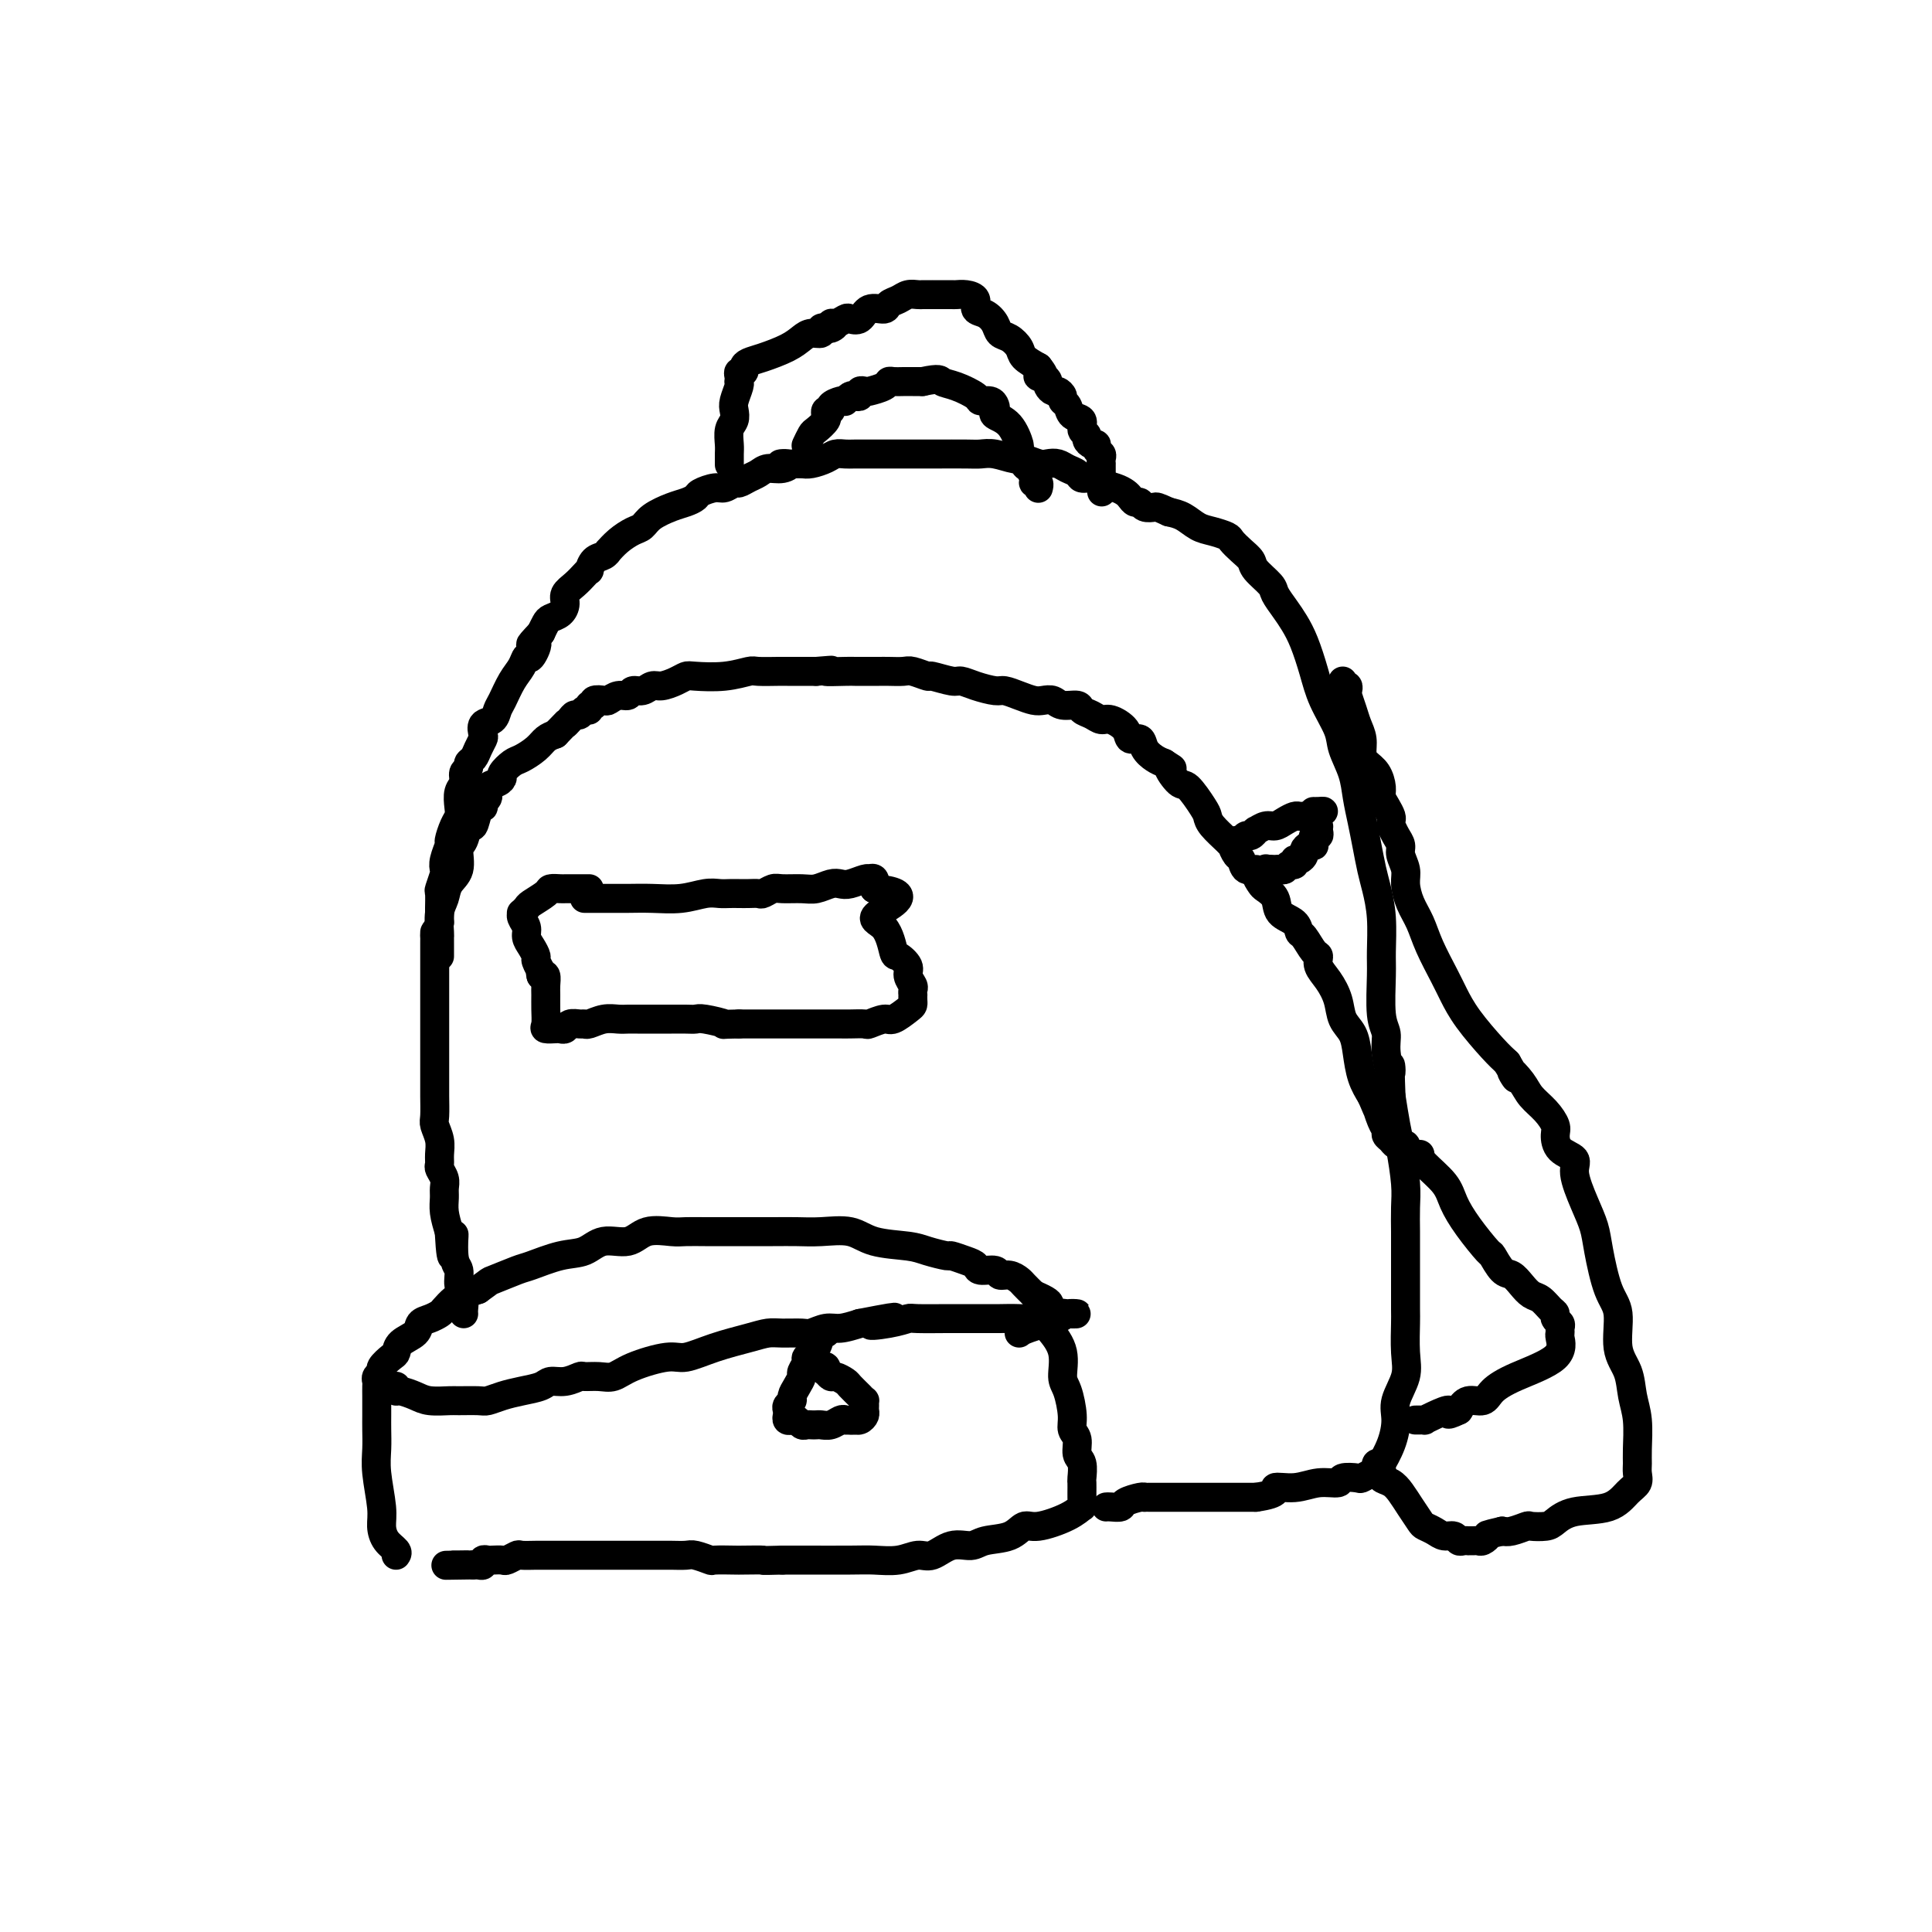
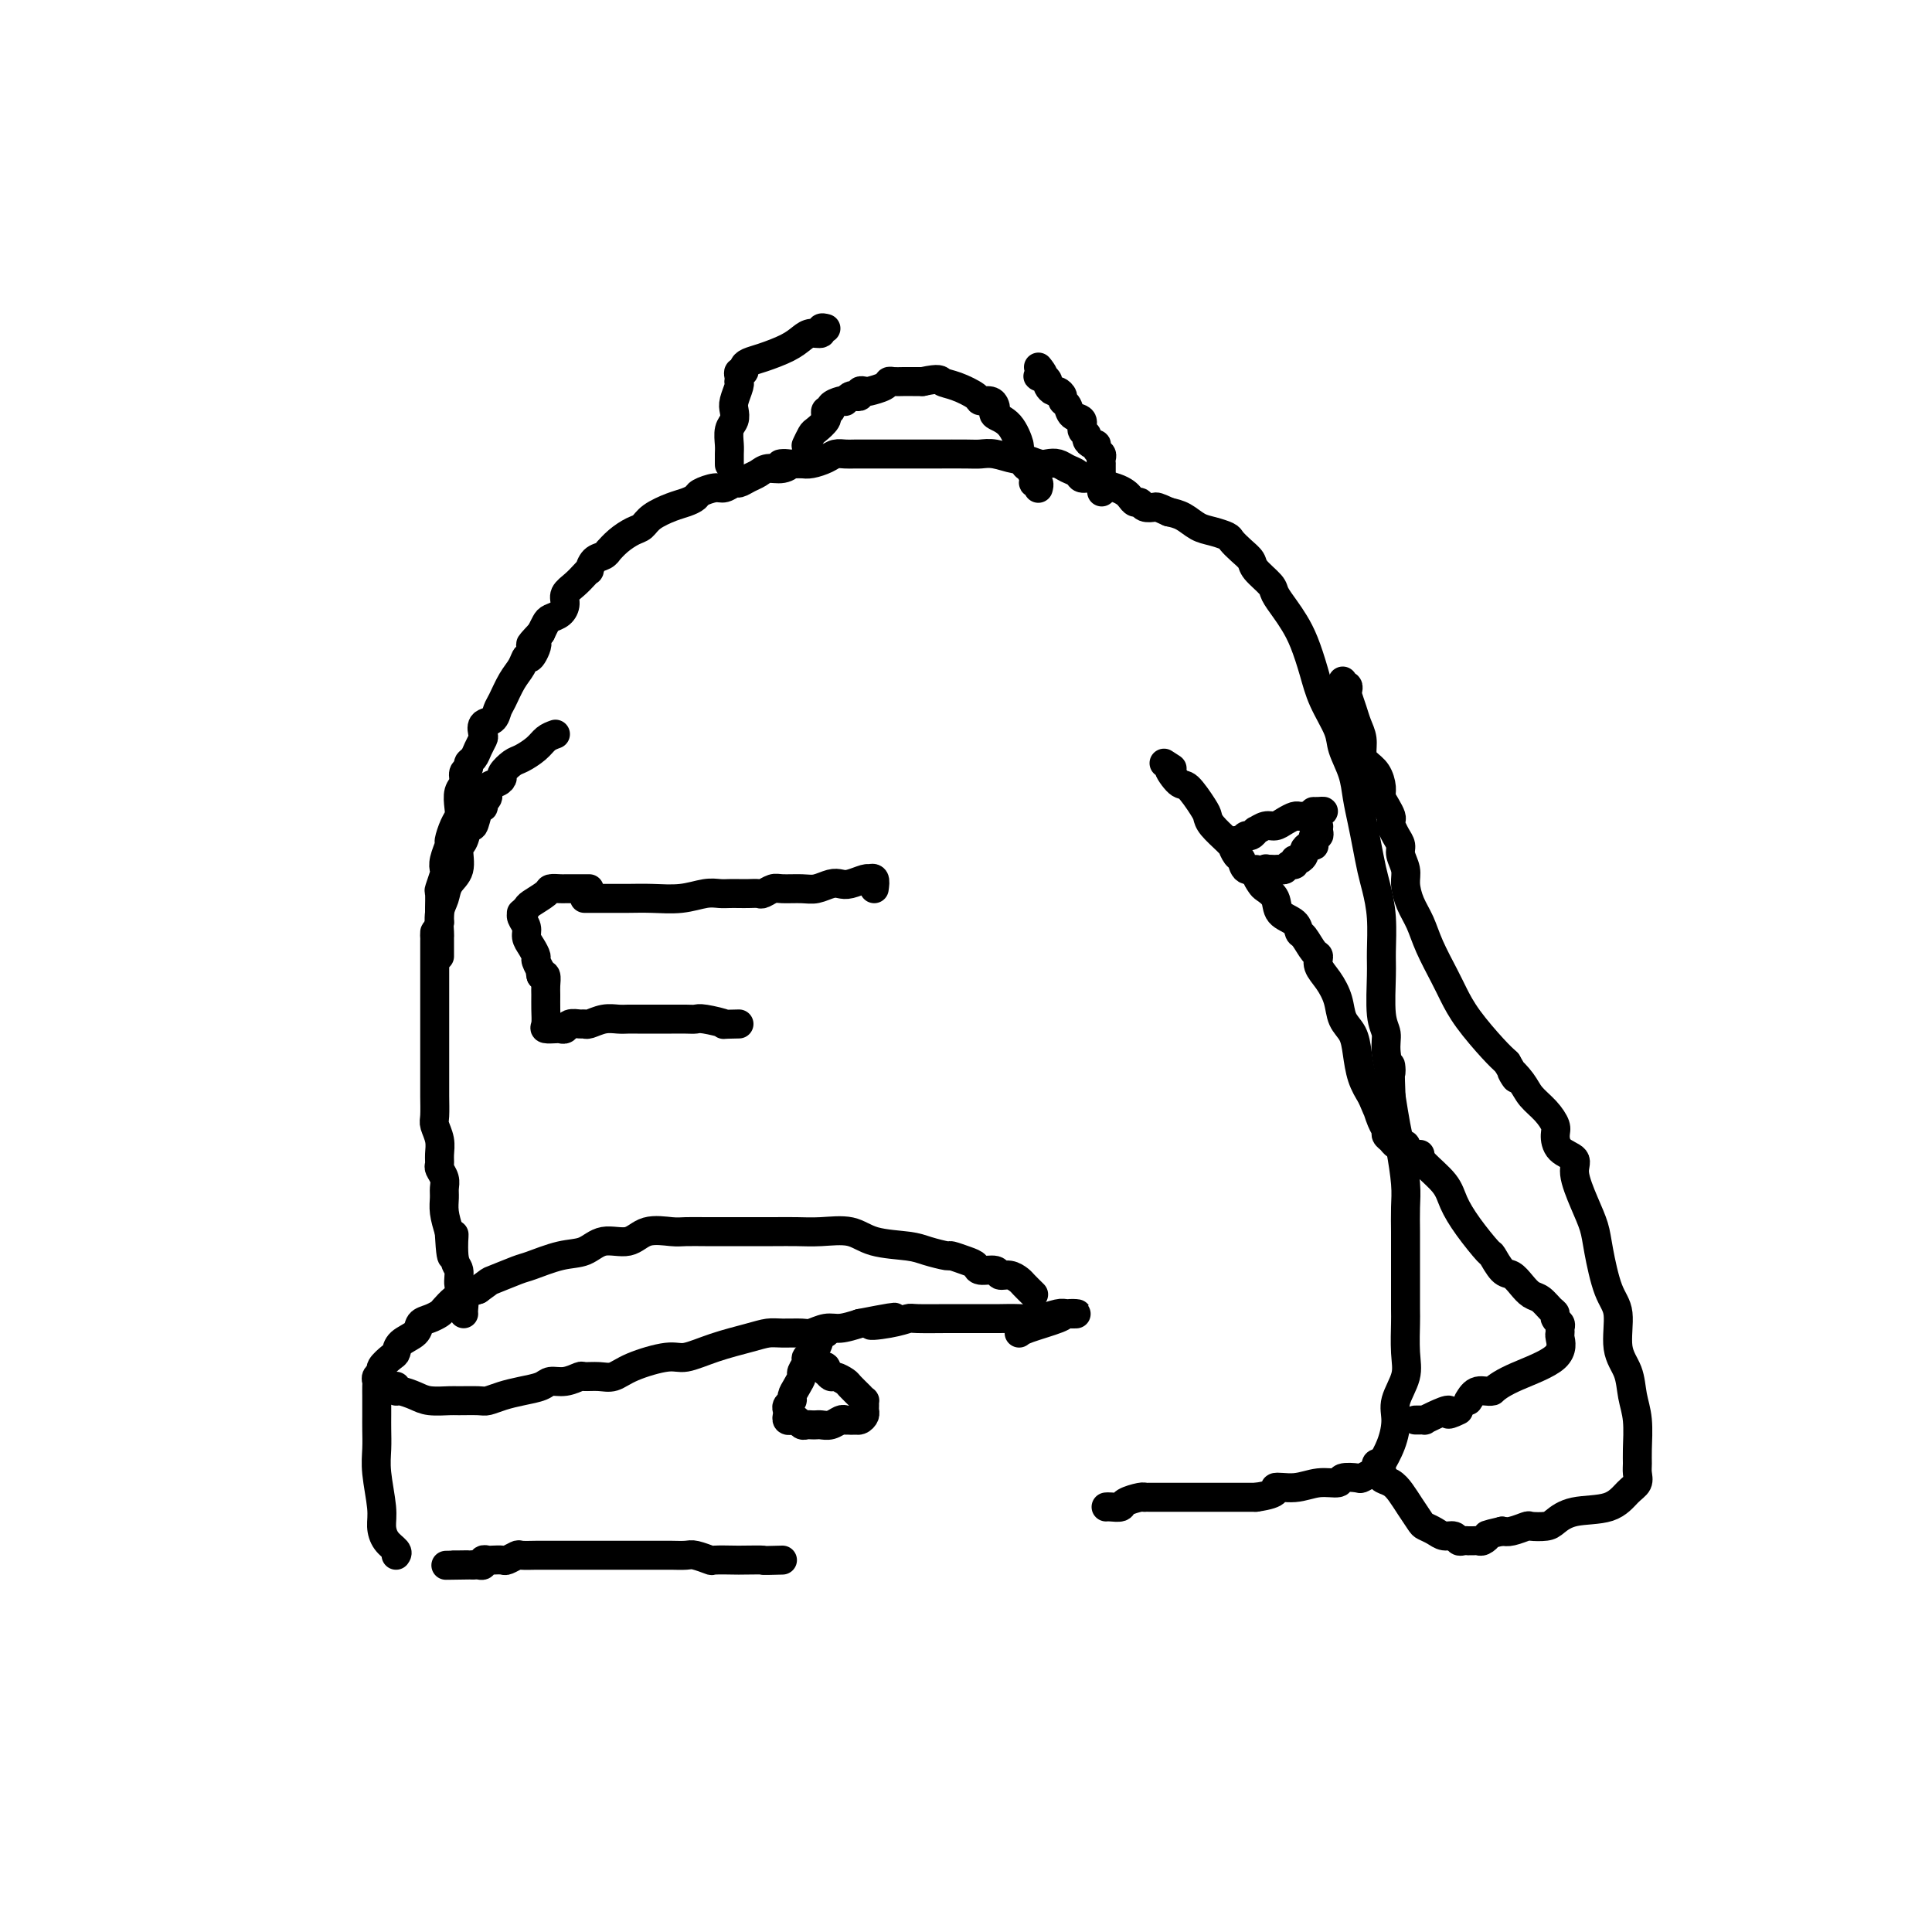
<svg xmlns="http://www.w3.org/2000/svg" viewBox="0 0 400 400" version="1.1">
  <g fill="none" stroke="#000000" stroke-width="6" stroke-linecap="round" stroke-linejoin="round">
    <path d="M82,322c0.194,-0.268 0.388,-0.535 0,-1c-0.388,-0.465 -1.358,-1.127 -2,-2c-0.642,-0.873 -0.957,-1.956 -1,-3c-0.043,-1.044 0.185,-2.050 0,-4c-0.185,-1.950 -0.782,-4.845 -1,-7c-0.218,-2.155 -0.059,-3.570 0,-5c0.059,-1.430 0.016,-2.873 0,-4c-0.016,-1.127 -0.004,-1.937 0,-3c0.004,-1.063 -0.000,-2.379 0,-3c0.000,-0.621 0.004,-0.548 0,-1c-0.004,-0.452 -0.017,-1.429 0,-2c0.017,-0.571 0.064,-0.734 0,-1c-0.064,-0.266 -0.238,-0.634 0,-1c0.238,-0.366 0.888,-0.731 1,-1c0.112,-0.269 -0.313,-0.442 0,-1c0.313,-0.558 1.364,-1.501 2,-2c0.636,-0.499 0.855,-0.553 1,-1c0.145,-0.447 0.214,-1.286 1,-2c0.786,-0.714 2.290,-1.304 3,-2c0.710,-0.696 0.627,-1.500 1,-2c0.373,-0.500 1.201,-0.697 2,-1c0.799,-0.303 1.568,-0.711 2,-1c0.432,-0.289 0.528,-0.459 1,-1c0.472,-0.541 1.319,-1.453 2,-2c0.681,-0.547 1.194,-0.728 2,-1c0.806,-0.272 1.903,-0.636 3,-1" />
    <path d="M99,267c2.879,-2.041 2.076,-1.645 3,-2c0.924,-0.355 3.575,-1.462 5,-2c1.425,-0.538 1.624,-0.506 3,-1c1.376,-0.494 3.931,-1.513 6,-2c2.069,-0.487 3.653,-0.442 5,-1c1.347,-0.558 2.456,-1.719 4,-2c1.544,-0.281 3.523,0.317 5,0c1.477,-0.317 2.454,-1.549 4,-2c1.546,-0.451 3.663,-0.121 5,0c1.337,0.121 1.893,0.032 3,0c1.107,-0.032 2.763,-0.009 4,0c1.237,0.009 2.054,0.003 3,0c0.946,-0.003 2.020,-0.003 4,0c1.980,0.003 4.865,0.007 7,0c2.135,-0.007 3.520,-0.027 5,0c1.480,0.027 3.055,0.101 5,0c1.945,-0.101 4.259,-0.377 6,0c1.741,0.377 2.909,1.407 5,2c2.091,0.593 5.106,0.751 7,1c1.894,0.249 2.669,0.591 4,1c1.331,0.409 3.219,0.884 4,1c0.781,0.116 0.455,-0.128 1,0c0.545,0.128 1.963,0.627 3,1c1.037,0.373 1.695,0.621 2,1c0.305,0.379 0.257,0.889 1,1c0.743,0.111 2.278,-0.178 3,0c0.722,0.178 0.630,0.824 1,1c0.370,0.176 1.202,-0.118 2,0c0.798,0.118 1.561,0.647 2,1c0.439,0.353 0.554,0.529 1,1c0.446,0.471 1.223,1.235 2,2" />
-     <path d="M214,268c6.033,2.510 2.117,2.283 1,3c-1.117,0.717 0.566,2.376 2,4c1.434,1.624 2.618,3.212 3,5c0.382,1.788 -0.037,3.776 0,5c0.037,1.224 0.531,1.683 1,3c0.469,1.317 0.914,3.492 1,5c0.086,1.508 -0.187,2.348 0,3c0.187,0.652 0.835,1.115 1,2c0.165,0.885 -0.152,2.191 0,3c0.152,0.809 0.773,1.120 1,2c0.227,0.880 0.061,2.330 0,3c-0.061,0.670 -0.017,0.562 0,1c0.017,0.438 0.006,1.422 0,2c-0.006,0.578 -0.008,0.749 0,1c0.008,0.251 0.024,0.583 0,1c-0.024,0.417 -0.089,0.919 0,1c0.089,0.081 0.332,-0.259 0,0c-0.332,0.259 -1.240,1.116 -3,2c-1.760,0.884 -4.371,1.796 -6,2c-1.629,0.204 -2.276,-0.301 -3,0c-0.724,0.301 -1.523,1.409 -3,2c-1.477,0.591 -3.630,0.665 -5,1c-1.370,0.335 -1.958,0.931 -3,1c-1.042,0.069 -2.540,-0.388 -4,0c-1.460,0.388 -2.882,1.621 -4,2c-1.118,0.379 -1.933,-0.094 -3,0c-1.067,0.094 -2.385,0.757 -4,1c-1.615,0.243 -3.526,0.065 -5,0c-1.474,-0.065 -2.512,-0.018 -5,0c-2.488,0.018 -6.425,0.005 -9,0c-2.575,-0.005 -3.787,-0.003 -5,0" />
    <path d="M162,323c-5.474,0.155 -3.660,0.043 -4,0c-0.340,-0.043 -2.833,-0.015 -4,0c-1.167,0.015 -1.007,0.018 -2,0c-0.993,-0.018 -3.137,-0.057 -4,0c-0.863,0.057 -0.444,0.212 -1,0c-0.556,-0.212 -2.087,-0.789 -3,-1c-0.913,-0.211 -1.208,-0.057 -2,0c-0.792,0.057 -2.082,0.015 -3,0c-0.918,-0.015 -1.466,-0.004 -2,0c-0.534,0.004 -1.055,0.001 -2,0c-0.945,-0.001 -2.313,-0.000 -3,0c-0.687,0.000 -0.692,0.000 -1,0c-0.308,-0.000 -0.920,-0.000 -2,0c-1.080,0.000 -2.629,0.000 -3,0c-0.371,-0.000 0.434,-0.000 0,0c-0.434,0.000 -2.109,0.000 -3,0c-0.891,-0.000 -1.000,-0.000 -2,0c-1.000,0.000 -2.892,0.000 -4,0c-1.108,-0.000 -1.434,-0.001 -2,0c-0.566,0.001 -1.374,0.004 -2,0c-0.626,-0.004 -1.070,-0.015 -2,0c-0.930,0.015 -2.347,0.057 -3,0c-0.653,-0.057 -0.542,-0.211 -1,0c-0.458,0.211 -1.486,0.788 -2,1c-0.514,0.212 -0.515,0.061 -1,0c-0.485,-0.061 -1.453,-0.030 -2,0c-0.547,0.030 -0.671,0.061 -1,0c-0.329,-0.061 -0.861,-0.212 -1,0c-0.139,0.212 0.117,0.788 0,1c-0.117,0.212 -0.605,0.061 -1,0c-0.395,-0.061 -0.698,-0.030 -1,0" />
    <path d="M98,324c-10.289,0.155 -4.011,0.041 -2,0c2.011,-0.041 -0.244,-0.011 -1,0c-0.756,0.011 -0.011,0.003 0,0c0.011,-0.003 -0.711,-0.001 -1,0c-0.289,0.001 -0.144,0.000 0,0" />
    <path d="M229,312c0.204,-0.022 0.409,-0.044 1,0c0.591,0.044 1.569,0.155 2,0c0.431,-0.155 0.315,-0.578 1,-1c0.685,-0.422 2.173,-0.845 3,-1c0.827,-0.155 0.995,-0.041 1,0c0.005,0.041 -0.154,0.011 0,0c0.154,-0.011 0.620,-0.003 1,0c0.380,0.003 0.675,0.001 1,0c0.325,-0.001 0.679,-0.000 1,0c0.321,0.000 0.610,0.000 1,0c0.390,-0.000 0.883,-0.000 1,0c0.117,0.000 -0.141,0.000 0,0c0.141,-0.000 0.681,-0.000 1,0c0.319,0.000 0.417,0.000 1,0c0.583,-0.000 1.651,-0.000 2,0c0.349,0.000 -0.020,0.000 0,0c0.020,-0.000 0.429,-0.000 1,0c0.571,0.000 1.304,0.000 2,0c0.696,-0.000 1.355,-0.000 2,0c0.645,0.000 1.275,0.000 2,0c0.725,-0.000 1.545,-0.000 2,0c0.455,0.000 0.546,0.000 1,0c0.454,-0.000 1.273,-0.000 2,0c0.727,0.000 1.364,0.000 2,0" />
    <path d="M260,310c5.523,-0.780 3.831,-1.729 4,-2c0.169,-0.271 2.200,0.137 4,0c1.800,-0.137 3.370,-0.820 5,-1c1.630,-0.180 3.319,0.144 4,0c0.681,-0.144 0.353,-0.757 1,-1c0.647,-0.243 2.268,-0.117 3,0c0.732,0.117 0.574,0.225 1,0c0.426,-0.225 1.435,-0.783 2,-1c0.565,-0.217 0.686,-0.094 1,0c0.314,0.094 0.823,0.158 1,0c0.177,-0.158 0.024,-0.538 0,-1c-0.024,-0.462 0.083,-1.007 0,-1c-0.083,0.007 -0.354,0.565 0,0c0.354,-0.565 1.335,-2.252 2,-4c0.665,-1.748 1.015,-3.558 1,-5c-0.015,-1.442 -0.396,-2.518 0,-4c0.396,-1.482 1.570,-3.372 2,-5c0.430,-1.628 0.115,-2.995 0,-5c-0.115,-2.005 -0.031,-4.650 0,-6c0.031,-1.350 0.008,-1.407 0,-3c-0.008,-1.593 -0.001,-4.723 0,-7c0.001,-2.277 -0.003,-3.701 0,-5c0.003,-1.299 0.012,-2.474 0,-4c-0.012,-1.526 -0.045,-3.403 0,-5c0.045,-1.597 0.167,-2.912 0,-5c-0.167,-2.088 -0.622,-4.947 -1,-7c-0.378,-2.053 -0.679,-3.301 -1,-5c-0.321,-1.699 -0.660,-3.850 -1,-6" />
    <path d="M288,227c-0.399,-9.918 0.103,-5.714 0,-5c-0.103,0.714 -0.813,-2.063 -1,-4c-0.187,-1.937 0.147,-3.034 0,-4c-0.147,-0.966 -0.774,-1.802 -1,-4c-0.226,-2.198 -0.049,-5.759 0,-8c0.049,-2.241 -0.028,-3.162 0,-5c0.028,-1.838 0.162,-4.595 0,-7c-0.162,-2.405 -0.621,-4.460 -1,-6c-0.379,-1.540 -0.678,-2.567 -1,-4c-0.322,-1.433 -0.668,-3.272 -1,-5c-0.332,-1.728 -0.650,-3.345 -1,-5c-0.350,-1.655 -0.730,-3.347 -1,-5c-0.270,-1.653 -0.428,-3.266 -1,-5c-0.572,-1.734 -1.557,-3.590 -2,-5c-0.443,-1.410 -0.345,-2.373 -1,-4c-0.655,-1.627 -2.062,-3.919 -3,-6c-0.938,-2.081 -1.407,-3.951 -2,-6c-0.593,-2.049 -1.308,-4.277 -2,-6c-0.692,-1.723 -1.359,-2.941 -2,-4c-0.641,-1.059 -1.256,-1.960 -2,-3c-0.744,-1.040 -1.616,-2.218 -2,-3c-0.384,-0.782 -0.278,-1.169 -1,-2c-0.722,-0.831 -2.272,-2.106 -3,-3c-0.728,-0.894 -0.635,-1.406 -1,-2c-0.365,-0.594 -1.189,-1.272 -2,-2c-0.811,-0.728 -1.610,-1.508 -2,-2c-0.390,-0.492 -0.373,-0.695 -1,-1c-0.627,-0.305 -1.900,-0.711 -3,-1c-1.100,-0.289 -2.027,-0.463 -3,-1c-0.973,-0.537 -1.992,-1.439 -3,-2c-1.008,-0.561 -2.004,-0.780 -3,-1" />
    <path d="M242,106c-2.582,-1.172 -2.537,-1.102 -3,-1c-0.463,0.102 -1.433,0.235 -2,0c-0.567,-0.235 -0.731,-0.836 -1,-1c-0.269,-0.164 -0.642,0.111 -1,0c-0.358,-0.111 -0.700,-0.608 -1,-1c-0.300,-0.392 -0.557,-0.679 -1,-1c-0.443,-0.321 -1.074,-0.678 -2,-1c-0.926,-0.322 -2.149,-0.611 -3,-1c-0.851,-0.389 -1.330,-0.878 -2,-1c-0.670,-0.122 -1.531,0.125 -2,0c-0.469,-0.125 -0.547,-0.621 -1,-1c-0.453,-0.379 -1.280,-0.642 -2,-1c-0.720,-0.358 -1.332,-0.813 -2,-1c-0.668,-0.187 -1.393,-0.106 -2,0c-0.607,0.106 -1.097,0.239 -2,0c-0.903,-0.239 -2.220,-0.849 -3,-1c-0.780,-0.151 -1.023,0.156 -2,0c-0.977,-0.156 -2.688,-0.774 -4,-1c-1.312,-0.226 -2.226,-0.061 -3,0c-0.774,0.061 -1.407,0.016 -3,0c-1.593,-0.016 -4.145,-0.004 -6,0c-1.855,0.004 -3.015,0.001 -4,0c-0.985,-0.001 -1.797,-0.000 -3,0c-1.203,0.000 -2.798,-0.001 -4,0c-1.202,0.001 -2.012,0.003 -3,0c-0.988,-0.003 -2.155,-0.011 -3,0c-0.845,0.011 -1.367,0.042 -2,0c-0.633,-0.042 -1.376,-0.155 -2,0c-0.624,0.155 -1.130,0.580 -2,1c-0.870,0.420 -2.106,0.834 -3,1c-0.894,0.166 -1.447,0.083 -2,0" />
    <path d="M166,96c-6.849,0.245 -3.970,-0.142 -3,0c0.970,0.142 0.032,0.813 -1,1c-1.032,0.187 -2.160,-0.109 -3,0c-0.840,0.109 -1.394,0.622 -2,1c-0.606,0.378 -1.263,0.622 -2,1c-0.737,0.378 -1.553,0.889 -2,1c-0.447,0.111 -0.525,-0.178 -1,0c-0.475,0.178 -1.348,0.821 -2,1c-0.652,0.179 -1.082,-0.108 -2,0c-0.918,0.108 -2.322,0.609 -3,1c-0.678,0.391 -0.629,0.672 -1,1c-0.371,0.328 -1.162,0.703 -2,1c-0.838,0.297 -1.722,0.516 -3,1c-1.278,0.484 -2.949,1.234 -4,2c-1.051,0.766 -1.482,1.549 -2,2c-0.518,0.451 -1.121,0.569 -2,1c-0.879,0.431 -2.032,1.175 -3,2c-0.968,0.825 -1.752,1.731 -2,2c-0.248,0.269 0.039,-0.100 0,0c-0.039,0.100 -0.405,0.670 -1,1c-0.595,0.330 -1.419,0.420 -2,1c-0.581,0.580 -0.920,1.650 -1,2c-0.080,0.350 0.098,-0.020 0,0c-0.098,0.020 -0.473,0.429 -1,1c-0.527,0.571 -1.206,1.305 -2,2c-0.794,0.695 -1.704,1.351 -2,2c-0.296,0.649 0.023,1.290 0,2c-0.023,0.710 -0.388,1.489 -1,2c-0.612,0.511 -1.473,0.753 -2,1c-0.527,0.247 -0.722,0.499 -1,1c-0.278,0.501 -0.639,1.250 -1,2" />
    <path d="M112,131c-3.738,3.977 -1.582,1.921 -1,2c0.582,0.079 -0.411,2.294 -1,3c-0.589,0.706 -0.774,-0.096 -1,0c-0.226,0.096 -0.493,1.090 -1,2c-0.507,0.910 -1.254,1.734 -2,3c-0.746,1.266 -1.493,2.973 -2,4c-0.507,1.027 -0.776,1.374 -1,2c-0.224,0.626 -0.403,1.533 -1,2c-0.597,0.467 -1.613,0.496 -2,1c-0.387,0.504 -0.146,1.483 0,2c0.146,0.517 0.198,0.573 0,1c-0.198,0.427 -0.646,1.227 -1,2c-0.354,0.773 -0.616,1.520 -1,2c-0.384,0.480 -0.891,0.694 -1,1c-0.109,0.306 0.181,0.704 0,1c-0.181,0.296 -0.832,0.488 -1,1c-0.168,0.512 0.149,1.343 0,2c-0.149,0.657 -0.762,1.140 -1,2c-0.238,0.860 -0.101,2.099 0,3c0.101,0.901 0.167,1.466 0,2c-0.167,0.534 -0.567,1.036 -1,2c-0.433,0.964 -0.900,2.389 -1,3c-0.100,0.611 0.165,0.410 0,1c-0.165,0.590 -0.762,1.973 -1,3c-0.238,1.027 -0.116,1.697 0,2c0.116,0.303 0.227,0.237 0,1c-0.227,0.763 -0.793,2.354 -1,3c-0.207,0.646 -0.055,0.349 0,1c0.055,0.651 0.015,2.252 0,3c-0.015,0.748 -0.004,0.642 0,1c0.004,0.358 0.002,1.179 0,2" />
    <path d="M91,191c-1.155,5.446 -1.041,2.561 -1,2c0.041,-0.561 0.011,1.202 0,2c-0.011,0.798 -0.003,0.630 0,1c0.003,0.370 0.001,1.279 0,2c-0.001,0.721 -0.000,1.256 0,2c0.000,0.744 0.000,1.697 0,2c-0.000,0.303 -0.000,-0.045 0,0c0.000,0.045 0.000,0.482 0,1c-0.000,0.518 -0.000,1.115 0,2c0.000,0.885 0.000,2.056 0,3c-0.000,0.944 0.000,1.660 0,2c-0.000,0.340 -0.000,0.305 0,1c0.000,0.695 0.000,2.122 0,3c-0.000,0.878 -0.000,1.209 0,2c0.000,0.791 0.000,2.043 0,3c-0.000,0.957 -0.000,1.619 0,2c0.000,0.381 0.000,0.480 0,1c-0.000,0.520 -0.001,1.461 0,2c0.001,0.539 0.004,0.675 0,1c-0.004,0.325 -0.015,0.839 0,2c0.015,1.161 0.057,2.969 0,4c-0.057,1.031 -0.212,1.283 0,2c0.212,0.717 0.793,1.897 1,3c0.207,1.103 0.041,2.130 0,3c-0.041,0.870 0.042,1.583 0,2c-0.042,0.417 -0.208,0.537 0,1c0.208,0.463 0.791,1.271 1,2c0.209,0.729 0.046,1.381 0,2c-0.046,0.619 0.026,1.205 0,2c-0.026,0.795 -0.150,1.799 0,3c0.150,1.201 0.575,2.601 1,4" />
    <path d="M93,255c0.553,9.922 0.937,2.726 1,1c0.063,-1.726 -0.193,2.017 0,4c0.193,1.983 0.836,2.206 1,3c0.164,0.794 -0.152,2.160 0,3c0.152,0.840 0.773,1.153 1,2c0.227,0.847 0.061,2.227 0,3c-0.061,0.773 -0.016,0.939 0,1c0.016,0.061 0.005,0.017 0,0c-0.005,-0.017 -0.002,-0.009 0,0" />
    <path d="M82,287c-0.038,0.445 -0.077,0.890 0,1c0.077,0.110 0.269,-0.114 1,0c0.731,0.114 1.999,0.566 3,1c1.001,0.434 1.734,0.849 3,1c1.266,0.151 3.065,0.037 4,0c0.935,-0.037 1.004,0.001 2,0c0.996,-0.001 2.918,-0.041 4,0c1.082,0.041 1.325,0.165 2,0c0.675,-0.165 1.783,-0.617 3,-1c1.217,-0.383 2.544,-0.695 4,-1c1.456,-0.305 3.043,-0.604 4,-1c0.957,-0.396 1.285,-0.891 2,-1c0.715,-0.109 1.819,0.168 3,0c1.181,-0.168 2.441,-0.783 3,-1c0.559,-0.217 0.418,-0.038 1,0c0.582,0.038 1.886,-0.065 3,0c1.114,0.065 2.038,0.299 3,0c0.962,-0.299 1.962,-1.130 4,-2c2.038,-0.870 5.116,-1.778 7,-2c1.884,-0.222 2.575,0.242 4,0c1.425,-0.242 3.583,-1.189 6,-2c2.417,-0.811 5.094,-1.484 7,-2c1.906,-0.516 3.042,-0.874 4,-1c0.958,-0.126 1.739,-0.019 3,0c1.261,0.019 3.001,-0.050 4,0c0.999,0.050 1.258,0.220 2,0c0.742,-0.220 1.969,-0.828 3,-1c1.031,-0.172 1.866,0.094 3,0c1.134,-0.094 2.567,-0.547 4,-1" />
    <path d="M178,274c12.782,-2.491 5.236,-0.720 3,0c-2.236,0.720 0.839,0.389 3,0c2.161,-0.389 3.410,-0.836 4,-1c0.590,-0.164 0.522,-0.044 2,0c1.478,0.044 4.502,0.012 6,0c1.498,-0.012 1.471,-0.003 2,0c0.529,0.003 1.613,0.002 3,0c1.387,-0.002 3.075,-0.004 4,0c0.925,0.004 1.086,0.015 2,0c0.914,-0.015 2.580,-0.056 4,0c1.420,0.056 2.594,0.211 4,0c1.406,-0.211 3.044,-0.787 4,-1c0.956,-0.213 1.230,-0.065 2,0c0.770,0.065 2.034,0.045 2,0c-0.034,-0.045 -1.368,-0.117 -2,0c-0.632,0.117 -0.561,0.423 -2,1c-1.439,0.577 -4.387,1.425 -6,2c-1.613,0.575 -1.889,0.879 -2,1c-0.111,0.121 -0.055,0.061 0,0" />
    <path d="M171,276c-0.372,-0.283 -0.745,-0.566 -1,0c-0.255,0.566 -0.393,1.982 -1,3c-0.607,1.018 -1.682,1.637 -2,2c-0.318,0.363 0.121,0.468 0,1c-0.121,0.532 -0.802,1.490 -1,2c-0.198,0.510 0.087,0.570 0,1c-0.087,0.430 -0.545,1.228 -1,2c-0.455,0.772 -0.906,1.516 -1,2c-0.094,0.484 0.170,0.708 0,1c-0.170,0.292 -0.775,0.653 -1,1c-0.225,0.347 -0.071,0.680 0,1c0.071,0.320 0.061,0.625 0,1c-0.061,0.375 -0.171,0.818 0,1c0.171,0.182 0.623,0.101 1,0c0.377,-0.101 0.679,-0.223 1,0c0.321,0.223 0.663,0.792 1,1c0.337,0.208 0.670,0.057 1,0c0.330,-0.057 0.655,-0.019 1,0c0.345,0.019 0.708,0.019 1,0c0.292,-0.019 0.511,-0.057 1,0c0.489,0.057 1.247,0.208 2,0c0.753,-0.208 1.501,-0.774 2,-1c0.499,-0.226 0.750,-0.113 1,0" />
    <path d="M175,294c2.265,0.142 1.927,-0.003 2,0c0.073,0.003 0.555,0.155 1,0c0.445,-0.155 0.852,-0.615 1,-1c0.148,-0.385 0.038,-0.693 0,-1c-0.038,-0.307 -0.003,-0.611 0,-1c0.003,-0.389 -0.026,-0.863 0,-1c0.026,-0.137 0.105,0.064 0,0c-0.105,-0.064 -0.395,-0.394 -1,-1c-0.605,-0.606 -1.525,-1.487 -2,-2c-0.475,-0.513 -0.506,-0.658 -1,-1c-0.494,-0.342 -1.452,-0.880 -2,-1c-0.548,-0.120 -0.686,0.178 -1,0c-0.314,-0.178 -0.805,-0.831 -1,-1c-0.195,-0.169 -0.094,0.147 0,0c0.094,-0.147 0.183,-0.758 0,-1c-0.183,-0.242 -0.637,-0.116 -1,0c-0.363,0.116 -0.636,0.224 -1,0c-0.364,-0.224 -0.818,-0.778 -1,-1c-0.182,-0.222 -0.091,-0.111 0,0" />
    <path d="M91,198c0.000,-0.437 0.000,-0.874 0,-1c-0.000,-0.126 -0.001,0.059 0,0c0.001,-0.059 0.004,-0.361 0,-1c-0.004,-0.639 -0.013,-1.617 0,-2c0.013,-0.383 0.050,-0.173 0,-1c-0.050,-0.827 -0.186,-2.691 0,-4c0.186,-1.309 0.694,-2.064 1,-3c0.306,-0.936 0.411,-2.053 1,-3c0.589,-0.947 1.664,-1.726 2,-3c0.336,-1.274 -0.065,-3.045 0,-4c0.065,-0.955 0.595,-1.093 1,-2c0.405,-0.907 0.683,-2.582 1,-3c0.317,-0.418 0.672,0.421 1,0c0.328,-0.421 0.628,-2.101 1,-3c0.372,-0.899 0.816,-1.018 1,-1c0.184,0.018 0.108,0.174 0,0c-0.108,-0.174 -0.249,-0.677 0,-1c0.249,-0.323 0.888,-0.467 1,-1c0.112,-0.533 -0.304,-1.456 0,-2c0.304,-0.544 1.326,-0.708 2,-1c0.674,-0.292 0.999,-0.711 1,-1c0.001,-0.289 -0.323,-0.448 0,-1c0.323,-0.552 1.294,-1.496 2,-2c0.706,-0.504 1.148,-0.568 2,-1c0.852,-0.432 2.114,-1.232 3,-2c0.886,-0.768 1.396,-1.505 2,-2c0.604,-0.495 1.302,-0.747 2,-1" />
-     <path d="M115,152c3.190,-3.349 2.164,-2.222 2,-2c-0.164,0.222 0.535,-0.461 1,-1c0.465,-0.539 0.698,-0.933 1,-1c0.302,-0.067 0.674,0.193 1,0c0.326,-0.193 0.607,-0.840 1,-1c0.393,-0.160 0.897,0.167 1,0c0.103,-0.167 -0.194,-0.828 0,-1c0.194,-0.172 0.881,0.146 1,0c0.119,-0.146 -0.329,-0.756 0,-1c0.329,-0.244 1.435,-0.122 2,0c0.565,0.122 0.588,0.244 1,0c0.412,-0.244 1.213,-0.854 2,-1c0.787,-0.146 1.561,0.172 2,0c0.439,-0.172 0.544,-0.833 1,-1c0.456,-0.167 1.264,0.162 2,0c0.736,-0.162 1.401,-0.814 2,-1c0.599,-0.186 1.131,0.095 2,0c0.869,-0.095 2.075,-0.565 3,-1c0.925,-0.435 1.568,-0.835 2,-1c0.432,-0.165 0.652,-0.097 2,0c1.348,0.097 3.825,0.222 6,0c2.175,-0.222 4.050,-0.792 5,-1c0.950,-0.208 0.976,-0.056 2,0c1.024,0.056 3.048,0.015 4,0c0.952,-0.015 0.833,-0.004 1,0c0.167,0.004 0.621,0.001 1,0c0.379,-0.001 0.682,-0.000 1,0c0.318,0.000 0.652,0.000 1,0c0.348,-0.000 0.709,-0.000 1,0c0.291,0.000 0.512,0.000 1,0c0.488,-0.000 1.244,-0.000 2,0" />
-     <path d="M169,139c5.491,-0.464 2.220,-0.124 2,0c-0.220,0.124 2.611,0.033 4,0c1.389,-0.033 1.335,-0.009 2,0c0.665,0.009 2.049,0.001 3,0c0.951,-0.001 1.467,0.004 2,0c0.533,-0.004 1.081,-0.016 2,0c0.919,0.016 2.207,0.061 3,0c0.793,-0.061 1.090,-0.227 2,0c0.910,0.227 2.434,0.848 3,1c0.566,0.152 0.176,-0.166 1,0c0.824,0.166 2.863,0.814 4,1c1.137,0.186 1.371,-0.091 2,0c0.629,0.091 1.653,0.550 3,1c1.347,0.450 3.018,0.891 4,1c0.982,0.109 1.275,-0.116 2,0c0.725,0.116 1.884,0.571 3,1c1.116,0.429 2.191,0.832 3,1c0.809,0.168 1.354,0.101 2,0c0.646,-0.101 1.394,-0.235 2,0c0.606,0.235 1.069,0.838 2,1c0.931,0.162 2.331,-0.116 3,0c0.669,0.116 0.607,0.625 1,1c0.393,0.375 1.242,0.616 2,1c0.758,0.384 1.425,0.910 2,1c0.575,0.090 1.056,-0.257 2,0c0.944,0.257 2.350,1.119 3,2c0.650,0.881 0.544,1.780 1,2c0.456,0.220 1.473,-0.240 2,0c0.527,0.240 0.565,1.180 1,2c0.435,0.820 1.267,1.520 2,2c0.733,0.480 1.366,0.740 2,1" />
    <path d="M241,158c2.910,1.902 1.186,0.656 1,1c-0.186,0.344 1.167,2.279 2,3c0.833,0.721 1.148,0.228 2,1c0.852,0.772 2.243,2.810 3,4c0.757,1.190 0.882,1.532 1,2c0.118,0.468 0.231,1.061 1,2c0.769,0.939 2.195,2.225 3,3c0.805,0.775 0.988,1.038 1,1c0.012,-0.038 -0.147,-0.379 0,0c0.147,0.379 0.599,1.476 1,2c0.401,0.524 0.752,0.473 1,1c0.248,0.527 0.394,1.632 1,2c0.606,0.368 1.672,-0.002 2,0c0.328,0.002 -0.083,0.374 0,1c0.083,0.626 0.660,1.504 1,2c0.340,0.496 0.444,0.609 1,1c0.556,0.391 1.562,1.058 2,2c0.438,0.942 0.306,2.158 1,3c0.694,0.842 2.215,1.310 3,2c0.785,0.690 0.836,1.602 1,2c0.164,0.398 0.442,0.283 1,1c0.558,0.717 1.396,2.267 2,3c0.604,0.733 0.973,0.650 1,1c0.027,0.350 -0.287,1.132 0,2c0.287,0.868 1.176,1.823 2,3c0.824,1.177 1.582,2.576 2,4c0.418,1.424 0.496,2.873 1,4c0.504,1.127 1.434,1.931 2,3c0.566,1.069 0.768,2.403 1,4c0.232,1.597 0.495,3.456 1,5c0.505,1.544 1.253,2.772 2,4" />
    <path d="M284,227c2.039,4.941 1.138,2.293 1,2c-0.138,-0.293 0.488,1.768 1,3c0.512,1.232 0.912,1.637 1,2c0.088,0.363 -0.135,0.686 0,1c0.135,0.314 0.628,0.619 1,1c0.372,0.381 0.621,0.837 1,1c0.379,0.163 0.886,0.033 1,0c0.114,-0.033 -0.166,0.030 0,0c0.166,-0.030 0.776,-0.152 1,0c0.224,0.152 0.060,0.577 0,1c-0.060,0.423 -0.016,0.845 0,1c0.016,0.155 0.005,0.044 0,0c-0.005,-0.044 -0.002,-0.022 0,0" />
    <path d="M256,174c0.331,0.122 0.661,0.244 1,0c0.339,-0.244 0.685,-0.854 1,-1c0.315,-0.146 0.598,0.172 1,0c0.402,-0.172 0.922,-0.833 1,-1c0.078,-0.167 -0.288,0.162 0,0c0.288,-0.162 1.229,-0.814 2,-1c0.771,-0.186 1.372,0.094 2,0c0.628,-0.094 1.281,-0.561 2,-1c0.719,-0.439 1.502,-0.850 2,-1c0.498,-0.150 0.711,-0.040 1,0c0.289,0.040 0.654,0.012 1,0c0.346,-0.012 0.673,-0.006 1,0" />
    <path d="M271,169c2.507,-1.002 1.274,-1.007 1,-1c-0.274,0.007 0.410,0.026 1,0c0.590,-0.026 1.086,-0.095 1,0c-0.086,0.095 -0.754,0.355 -1,1c-0.246,0.645 -0.070,1.675 0,2c0.070,0.325 0.033,-0.054 0,0c-0.033,0.054 -0.062,0.540 0,1c0.062,0.460 0.213,0.894 0,1c-0.213,0.106 -0.792,-0.116 -1,0c-0.208,0.116 -0.046,0.570 0,1c0.046,0.430 -0.026,0.836 0,1c0.026,0.164 0.148,0.087 0,0c-0.148,-0.087 -0.565,-0.182 -1,0c-0.435,0.182 -0.886,0.641 -1,1c-0.114,0.359 0.110,0.617 0,1c-0.110,0.383 -0.554,0.891 -1,1c-0.446,0.109 -0.893,-0.181 -1,0c-0.107,0.181 0.126,0.833 0,1c-0.126,0.167 -0.611,-0.151 -1,0c-0.389,0.151 -0.682,0.773 -1,1c-0.318,0.227 -0.663,0.061 -1,0c-0.337,-0.061 -0.668,-0.017 -1,0c-0.332,0.017 -0.666,0.009 -1,0" />
    <path d="M263,180c-1.622,0.933 -1.178,0.267 -1,0c0.178,-0.267 0.089,-0.133 0,0" />
    <path d="M121,186c0.597,0.001 1.194,0.001 2,0c0.806,-0.001 1.822,-0.004 3,0c1.178,0.004 2.518,0.015 4,0c1.482,-0.015 3.107,-0.057 5,0c1.893,0.057 4.054,0.211 6,0c1.946,-0.211 3.676,-0.789 5,-1c1.324,-0.211 2.243,-0.057 3,0c0.757,0.057 1.354,0.016 2,0c0.646,-0.016 1.342,-0.008 2,0c0.658,0.008 1.277,0.016 2,0c0.723,-0.016 1.552,-0.057 2,0c0.448,0.057 0.517,0.212 1,0c0.483,-0.212 1.379,-0.793 2,-1c0.621,-0.207 0.968,-0.042 2,0c1.032,0.042 2.751,-0.040 4,0c1.249,0.040 2.030,0.203 3,0c0.970,-0.203 2.131,-0.773 3,-1c0.869,-0.227 1.447,-0.113 2,0c0.553,0.113 1.080,0.225 2,0c0.920,-0.225 2.233,-0.787 3,-1c0.767,-0.213 0.989,-0.078 1,0c0.011,0.078 -0.189,0.098 0,0c0.189,-0.098 0.768,-0.314 1,0c0.232,0.314 0.116,1.157 0,2" />
-     <path d="M181,184c9.478,0.720 3.174,3.519 1,5c-2.174,1.481 -0.220,1.642 1,3c1.220,1.358 1.704,3.912 2,5c0.296,1.088 0.405,0.711 1,1c0.595,0.289 1.676,1.244 2,2c0.324,0.756 -0.109,1.312 0,2c0.109,0.688 0.761,1.508 1,2c0.239,0.492 0.064,0.657 0,1c-0.064,0.343 -0.018,0.864 0,1c0.018,0.136 0.009,-0.113 0,0c-0.009,0.113 -0.017,0.590 0,1c0.017,0.410 0.060,0.755 0,1c-0.060,0.245 -0.224,0.391 -1,1c-0.776,0.609 -2.165,1.680 -3,2c-0.835,0.320 -1.115,-0.110 -2,0c-0.885,0.110 -2.375,0.762 -3,1c-0.625,0.238 -0.386,0.064 -1,0c-0.614,-0.064 -2.082,-0.017 -3,0c-0.918,0.017 -1.285,0.005 -2,0c-0.715,-0.005 -1.779,-0.001 -3,0c-1.221,0.001 -2.598,0.000 -4,0c-1.402,-0.000 -2.829,-0.000 -4,0c-1.171,0.000 -2.084,0.000 -3,0c-0.916,-0.000 -1.833,-0.000 -3,0c-1.167,0.000 -2.583,0.000 -4,0" />
    <path d="M153,212c-4.640,0.061 -2.742,0.212 -3,0c-0.258,-0.212 -2.674,-0.789 -4,-1c-1.326,-0.211 -1.561,-0.057 -2,0c-0.439,0.057 -1.080,0.015 -2,0c-0.920,-0.015 -2.119,-0.004 -3,0c-0.881,0.004 -1.443,0.001 -2,0c-0.557,-0.001 -1.110,-0.001 -2,0c-0.890,0.001 -2.116,0.004 -3,0c-0.884,-0.004 -1.427,-0.015 -2,0c-0.573,0.015 -1.175,0.057 -2,0c-0.825,-0.057 -1.874,-0.212 -3,0c-1.126,0.212 -2.329,0.793 -3,1c-0.671,0.207 -0.810,0.041 -1,0c-0.190,-0.041 -0.431,0.041 -1,0c-0.569,-0.041 -1.466,-0.207 -2,0c-0.534,0.207 -0.703,0.786 -1,1c-0.297,0.214 -0.721,0.063 -1,0c-0.279,-0.063 -0.415,-0.037 -1,0c-0.585,0.037 -1.621,0.085 -2,0c-0.379,-0.085 -0.101,-0.303 0,-1c0.101,-0.697 0.024,-1.872 0,-3c-0.024,-1.128 0.004,-2.210 0,-3c-0.004,-0.790 -0.039,-1.290 0,-2c0.039,-0.710 0.154,-1.632 0,-2c-0.154,-0.368 -0.577,-0.184 -1,0" />
    <path d="M112,202c-0.400,-1.816 0.099,-0.857 0,-1c-0.099,-0.143 -0.796,-1.389 -1,-2c-0.204,-0.611 0.085,-0.587 0,-1c-0.085,-0.413 -0.544,-1.263 -1,-2c-0.456,-0.737 -0.908,-1.359 -1,-2c-0.092,-0.641 0.175,-1.299 0,-2c-0.175,-0.701 -0.792,-1.444 -1,-2c-0.208,-0.556 -0.006,-0.926 0,-1c0.006,-0.074 -0.182,0.148 0,0c0.182,-0.148 0.735,-0.667 1,-1c0.265,-0.333 0.243,-0.482 1,-1c0.757,-0.518 2.294,-1.407 3,-2c0.706,-0.593 0.581,-0.891 1,-1c0.419,-0.109 1.383,-0.029 2,0c0.617,0.029 0.886,0.008 1,0c0.114,-0.008 0.072,-0.002 0,0c-0.072,0.002 -0.174,0.001 0,0c0.174,-0.001 0.625,-0.000 1,0c0.375,0.000 0.675,0.000 1,0c0.325,-0.000 0.675,-0.000 1,0c0.325,0.000 0.626,0.000 1,0c0.374,-0.000 0.821,-0.000 1,0c0.179,0.000 0.089,0.000 0,0" />
    <path d="M278,141c-0.111,0.450 -0.223,0.900 0,1c0.223,0.100 0.780,-0.150 1,0c0.220,0.150 0.101,0.700 0,1c-0.101,0.300 -0.185,0.349 0,1c0.185,0.651 0.640,1.904 1,3c0.360,1.096 0.625,2.036 1,3c0.375,0.964 0.861,1.953 1,3c0.139,1.047 -0.069,2.153 0,3c0.069,0.847 0.413,1.434 1,2c0.587,0.566 1.415,1.111 2,2c0.585,0.889 0.927,2.122 1,3c0.073,0.878 -0.124,1.402 0,2c0.124,0.598 0.568,1.269 1,2c0.432,0.731 0.850,1.522 1,2c0.150,0.478 0.030,0.642 0,1c-0.030,0.358 0.029,0.910 0,1c-0.029,0.090 -0.148,-0.282 0,0c0.148,0.282 0.561,1.218 1,2c0.439,0.782 0.904,1.409 1,2c0.096,0.591 -0.178,1.147 0,2c0.178,0.853 0.809,2.004 1,3c0.191,0.996 -0.058,1.838 0,3c0.058,1.162 0.424,2.645 1,4c0.576,1.355 1.363,2.583 2,4c0.637,1.417 1.126,3.023 2,5c0.874,1.977 2.135,4.325 3,6c0.865,1.675 1.335,2.676 2,4c0.665,1.324 1.525,2.972 3,5c1.475,2.028 3.564,4.437 5,6c1.436,1.563 2.218,2.282 3,3" />
    <path d="M312,220c3.221,5.476 1.273,2.664 1,2c-0.273,-0.664 1.128,0.818 2,2c0.872,1.182 1.215,2.064 2,3c0.785,0.936 2.012,1.927 3,3c0.988,1.073 1.738,2.227 2,3c0.262,0.773 0.038,1.164 0,2c-0.038,0.836 0.112,2.117 1,3c0.888,0.883 2.513,1.369 3,2c0.487,0.631 -0.165,1.407 0,3c0.165,1.593 1.149,4.001 2,6c0.851,1.999 1.571,3.588 2,5c0.429,1.412 0.567,2.648 1,5c0.433,2.352 1.163,5.818 2,8c0.837,2.182 1.783,3.078 2,5c0.217,1.922 -0.296,4.871 0,7c0.296,2.129 1.400,3.438 2,5c0.600,1.562 0.696,3.377 1,5c0.304,1.623 0.815,3.054 1,5c0.185,1.946 0.044,4.407 0,6c-0.044,1.593 0.007,2.318 0,3c-0.007,0.682 -0.073,1.319 0,2c0.073,0.681 0.286,1.404 0,2c-0.286,0.596 -1.072,1.063 -2,2c-0.928,0.937 -1.997,2.342 -4,3c-2.003,0.658 -4.941,0.568 -7,1c-2.059,0.432 -3.241,1.388 -4,2c-0.759,0.612 -1.096,0.882 -2,1c-0.904,0.118 -2.376,0.083 -3,0c-0.624,-0.083 -0.399,-0.215 -1,0c-0.601,0.215 -2.029,0.776 -3,1c-0.971,0.224 -1.486,0.112 -2,0" />
    <path d="M311,317c-4.035,0.939 -3.124,0.788 -3,1c0.124,0.212 -0.540,0.789 -1,1c-0.460,0.211 -0.715,0.056 -1,0c-0.285,-0.056 -0.602,-0.014 -1,0c-0.398,0.014 -0.879,-0.000 -1,0c-0.121,0.000 0.119,0.015 0,0c-0.119,-0.015 -0.598,-0.059 -1,0c-0.402,0.059 -0.728,0.223 -1,0c-0.272,-0.223 -0.492,-0.832 -1,-1c-0.508,-0.168 -1.305,0.104 -2,0c-0.695,-0.104 -1.289,-0.584 -2,-1c-0.711,-0.416 -1.541,-0.770 -2,-1c-0.459,-0.230 -0.548,-0.338 -1,-1c-0.452,-0.662 -1.269,-1.880 -2,-3c-0.731,-1.120 -1.377,-2.142 -2,-3c-0.623,-0.858 -1.224,-1.553 -2,-2c-0.776,-0.447 -1.725,-0.645 -2,-1c-0.275,-0.355 0.126,-0.866 0,-1c-0.126,-0.134 -0.780,0.108 -1,0c-0.220,-0.108 -0.008,-0.565 0,-1c0.008,-0.435 -0.190,-0.848 0,-1c0.190,-0.152 0.769,-0.043 1,0c0.231,0.043 0.116,0.022 0,0" />
-     <path d="M294,239c0.014,0.484 0.029,0.968 1,2c0.971,1.032 2.900,2.614 4,4c1.100,1.386 1.373,2.578 2,4c0.627,1.422 1.610,3.073 3,5c1.390,1.927 3.187,4.130 4,5c0.813,0.870 0.640,0.408 1,1c0.360,0.592 1.251,2.237 2,3c0.749,0.763 1.356,0.642 2,1c0.644,0.358 1.325,1.195 2,2c0.675,0.805 1.343,1.578 2,2c0.657,0.422 1.304,0.494 2,1c0.696,0.506 1.440,1.445 2,2c0.560,0.555 0.935,0.727 1,1c0.065,0.273 -0.180,0.648 0,1c0.180,0.352 0.783,0.680 1,1c0.217,0.320 0.047,0.630 0,1c-0.047,0.370 0.030,0.798 0,1c-0.030,0.202 -0.167,0.177 0,1c0.167,0.823 0.638,2.492 -1,4c-1.638,1.508 -5.384,2.854 -8,4c-2.616,1.146 -4.103,2.091 -5,3c-0.897,0.909 -1.203,1.783 -2,2c-0.797,0.217 -2.085,-0.224 -3,0c-0.915,0.224 -1.458,1.112 -2,2" />
+     <path d="M294,239c0.014,0.484 0.029,0.968 1,2c0.971,1.032 2.900,2.614 4,4c1.100,1.386 1.373,2.578 2,4c0.627,1.422 1.610,3.073 3,5c1.390,1.927 3.187,4.130 4,5c0.813,0.870 0.640,0.408 1,1c0.360,0.592 1.251,2.237 2,3c0.749,0.763 1.356,0.642 2,1c0.644,0.358 1.325,1.195 2,2c0.675,0.805 1.343,1.578 2,2c0.657,0.422 1.304,0.494 2,1c0.696,0.506 1.440,1.445 2,2c0.560,0.555 0.935,0.727 1,1c0.065,0.273 -0.180,0.648 0,1c0.180,0.352 0.783,0.680 1,1c0.217,0.320 0.047,0.630 0,1c-0.047,0.370 0.030,0.798 0,1c-0.030,0.202 -0.167,0.177 0,1c0.167,0.823 0.638,2.492 -1,4c-1.638,1.508 -5.384,2.854 -8,4c-2.616,1.146 -4.103,2.091 -5,3c-0.797,0.217 -2.085,-0.224 -3,0c-0.915,0.224 -1.458,1.112 -2,2" />
    <path d="M302,292c-3.398,1.657 -1.894,0.300 -2,0c-0.106,-0.300 -1.822,0.455 -3,1c-1.178,0.545 -1.818,0.878 -2,1c-0.182,0.122 0.096,0.033 0,0c-0.096,-0.033 -0.564,-0.009 -1,0c-0.436,0.009 -0.839,0.003 -1,0c-0.161,-0.003 -0.081,-0.001 0,0" />
    <path d="M167,92c-0.099,0.210 -0.198,0.420 0,0c0.198,-0.420 0.694,-1.470 1,-2c0.306,-0.530 0.420,-0.538 1,-1c0.580,-0.462 1.624,-1.377 2,-2c0.376,-0.623 0.085,-0.954 0,-1c-0.085,-0.046 0.036,0.194 0,0c-0.036,-0.194 -0.230,-0.823 0,-1c0.230,-0.177 0.884,0.097 1,0c0.116,-0.097 -0.306,-0.566 0,-1c0.306,-0.434 1.338,-0.835 2,-1c0.662,-0.165 0.952,-0.096 1,0c0.048,0.096 -0.146,0.218 0,0c0.146,-0.218 0.631,-0.777 1,-1c0.369,-0.223 0.622,-0.112 1,0c0.378,0.112 0.882,0.223 1,0c0.118,-0.223 -0.151,-0.782 0,-1c0.151,-0.218 0.722,-0.097 1,0c0.278,0.097 0.262,0.170 1,0c0.738,-0.170 2.228,-0.581 3,-1c0.772,-0.419 0.826,-0.844 1,-1c0.174,-0.156 0.469,-0.042 1,0c0.531,0.042 1.297,0.011 2,0c0.703,-0.011 1.344,-0.003 2,0c0.656,0.003 1.328,0.002 2,0" />
    <path d="M191,79c3.726,-0.806 3.541,-0.322 4,0c0.459,0.322 1.563,0.482 3,1c1.437,0.518 3.209,1.396 4,2c0.791,0.604 0.602,0.935 1,1c0.398,0.065 1.384,-0.137 2,0c0.616,0.137 0.863,0.612 1,1c0.137,0.388 0.165,0.690 0,1c-0.165,0.310 -0.525,0.630 0,1c0.525,0.370 1.933,0.791 3,2c1.067,1.209 1.793,3.206 2,4c0.207,0.794 -0.103,0.385 0,1c0.103,0.615 0.620,2.255 1,3c0.380,0.745 0.624,0.596 1,1c0.376,0.404 0.885,1.362 1,2c0.115,0.638 -0.165,0.955 0,1c0.165,0.045 0.776,-0.184 1,0c0.224,0.184 0.060,0.780 0,1c-0.060,0.220 -0.017,0.063 0,0c0.017,-0.063 0.009,-0.031 0,0" />
    <path d="M151,96c0.002,0.187 0.004,0.374 0,0c-0.004,-0.374 -0.015,-1.308 0,-2c0.015,-0.692 0.056,-1.143 0,-2c-0.056,-0.857 -0.207,-2.121 0,-3c0.207,-0.879 0.774,-1.374 1,-2c0.226,-0.626 0.113,-1.382 0,-2c-0.113,-0.618 -0.226,-1.096 0,-2c0.226,-0.904 0.792,-2.232 1,-3c0.208,-0.768 0.060,-0.976 0,-1c-0.060,-0.024 -0.031,0.134 0,0c0.031,-0.134 0.063,-0.561 0,-1c-0.063,-0.439 -0.220,-0.890 0,-1c0.220,-0.110 0.818,0.122 1,0c0.182,-0.122 -0.050,-0.600 0,-1c0.050,-0.400 0.383,-0.724 1,-1c0.617,-0.276 1.518,-0.504 3,-1c1.482,-0.496 3.545,-1.261 5,-2c1.455,-0.739 2.301,-1.452 3,-2c0.699,-0.548 1.249,-0.930 2,-1c0.751,-0.070 1.702,0.174 2,0c0.298,-0.174 -0.058,-0.764 0,-1c0.058,-0.236 0.529,-0.118 1,0" />
-     <path d="M171,68c3.019,-1.327 1.568,-0.146 1,0c-0.568,0.146 -0.251,-0.743 0,-1c0.251,-0.257 0.436,0.120 1,0c0.564,-0.120 1.507,-0.735 2,-1c0.493,-0.265 0.537,-0.179 1,0c0.463,0.179 1.345,0.452 2,0c0.655,-0.452 1.081,-1.627 2,-2c0.919,-0.373 2.330,0.058 3,0c0.670,-0.058 0.599,-0.604 1,-1c0.401,-0.396 1.273,-0.642 2,-1c0.727,-0.358 1.309,-0.828 2,-1c0.691,-0.172 1.491,-0.046 2,0c0.509,0.046 0.728,0.012 1,0c0.272,-0.012 0.597,-0.003 1,0c0.403,0.003 0.886,0.001 1,0c0.114,-0.001 -0.139,-0.000 0,0c0.139,0.000 0.670,-0.000 1,0c0.330,0.000 0.461,0.002 1,0c0.539,-0.002 1.488,-0.008 2,0c0.512,0.008 0.588,0.029 1,0c0.412,-0.029 1.161,-0.107 2,0c0.839,0.107 1.768,0.400 2,1c0.232,0.600 -0.234,1.508 0,2c0.234,0.492 1.166,0.569 2,1c0.834,0.431 1.570,1.218 2,2c0.430,0.782 0.554,1.560 1,2c0.446,0.440 1.212,0.541 2,1c0.788,0.459 1.597,1.278 2,2c0.403,0.722 0.401,1.349 1,2c0.599,0.651 1.800,1.325 3,2" />
    <path d="M215,76c2.277,2.787 0.470,2.253 0,2c-0.470,-0.253 0.399,-0.226 1,0c0.601,0.226 0.936,0.652 1,1c0.064,0.348 -0.141,0.618 0,1c0.141,0.382 0.630,0.875 1,1c0.370,0.125 0.623,-0.117 1,0c0.377,0.117 0.879,0.594 1,1c0.121,0.406 -0.141,0.743 0,1c0.141,0.257 0.683,0.436 1,1c0.317,0.564 0.410,1.513 1,2c0.590,0.487 1.677,0.513 2,1c0.323,0.487 -0.120,1.436 0,2c0.120,0.564 0.802,0.742 1,1c0.198,0.258 -0.087,0.594 0,1c0.087,0.406 0.545,0.882 1,1c0.455,0.118 0.907,-0.122 1,0c0.093,0.122 -0.171,0.606 0,1c0.171,0.394 0.778,0.697 1,1c0.222,0.303 0.060,0.606 0,1c-0.060,0.394 -0.016,0.879 0,1c0.016,0.121 0.004,-0.123 0,0c-0.004,0.123 -0.001,0.611 0,1c0.001,0.389 0.000,0.679 0,1c-0.000,0.321 -0.000,0.674 0,1c0.000,0.326 0.000,0.626 0,1c-0.000,0.374 -0.000,0.821 0,1c0.000,0.179 0.000,0.089 0,0" />
    <path d="M228,101c0.167,1.500 0.083,0.750 0,0" />
  </g>
</svg>